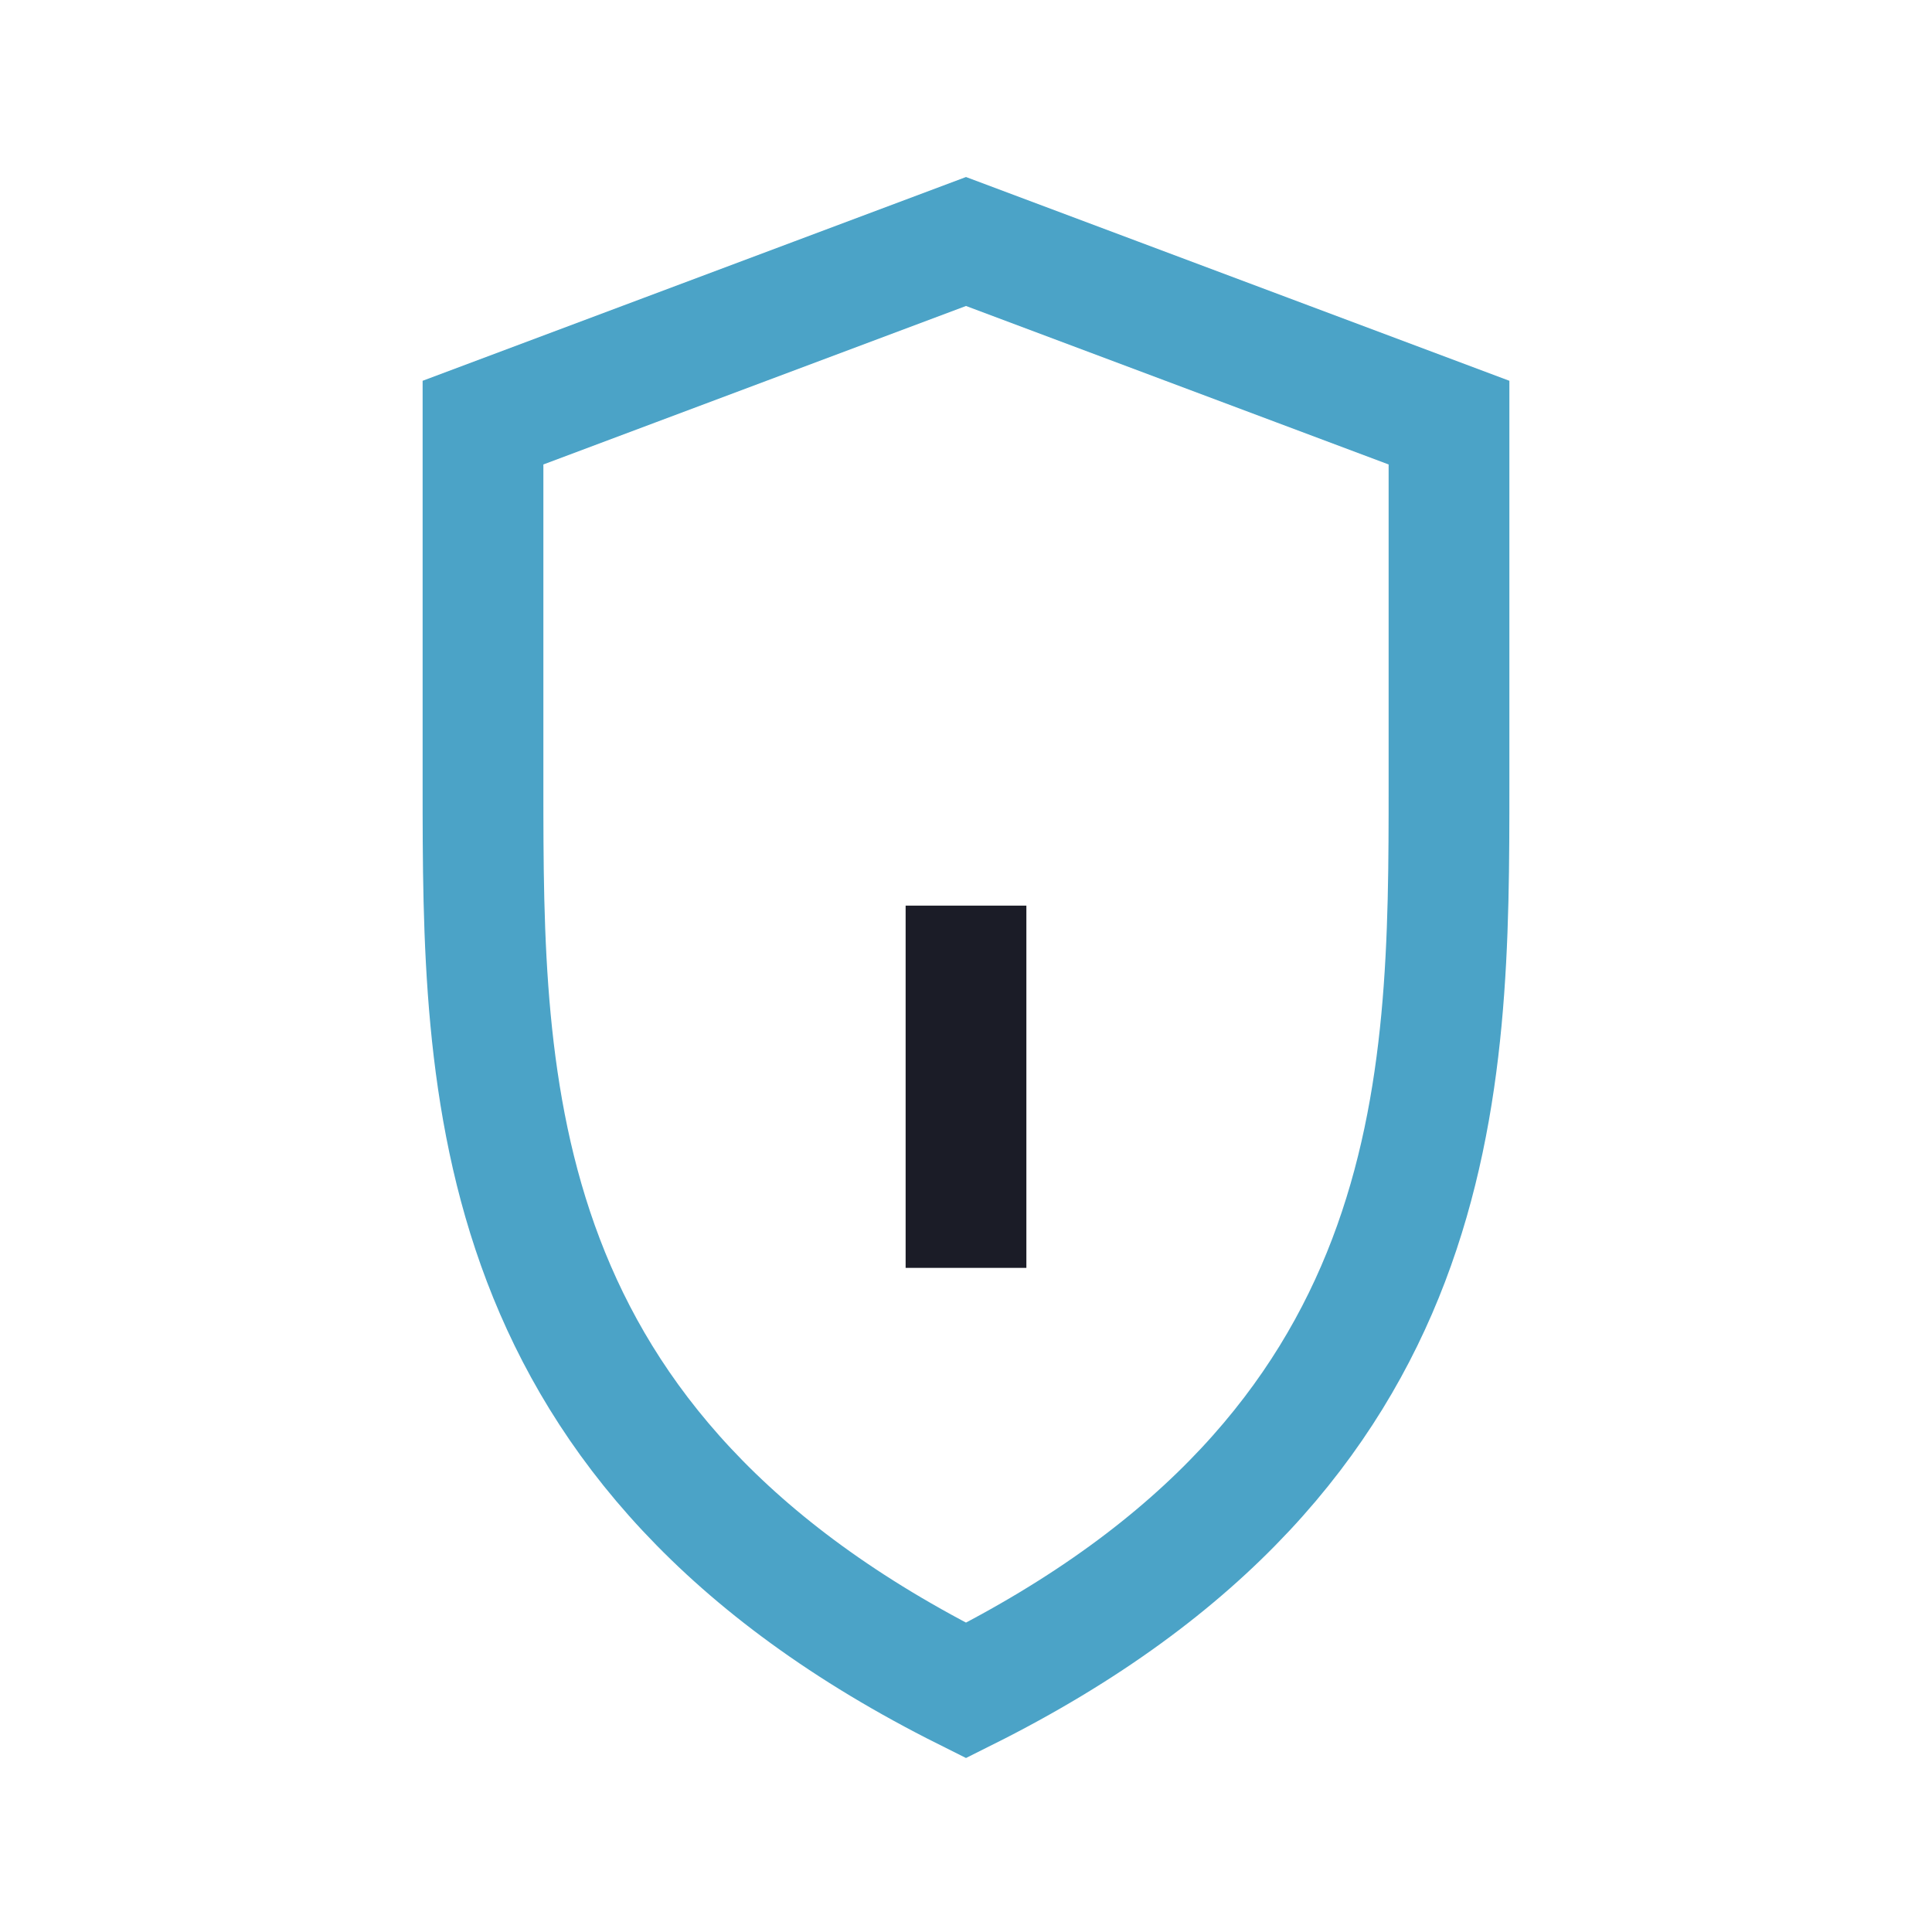
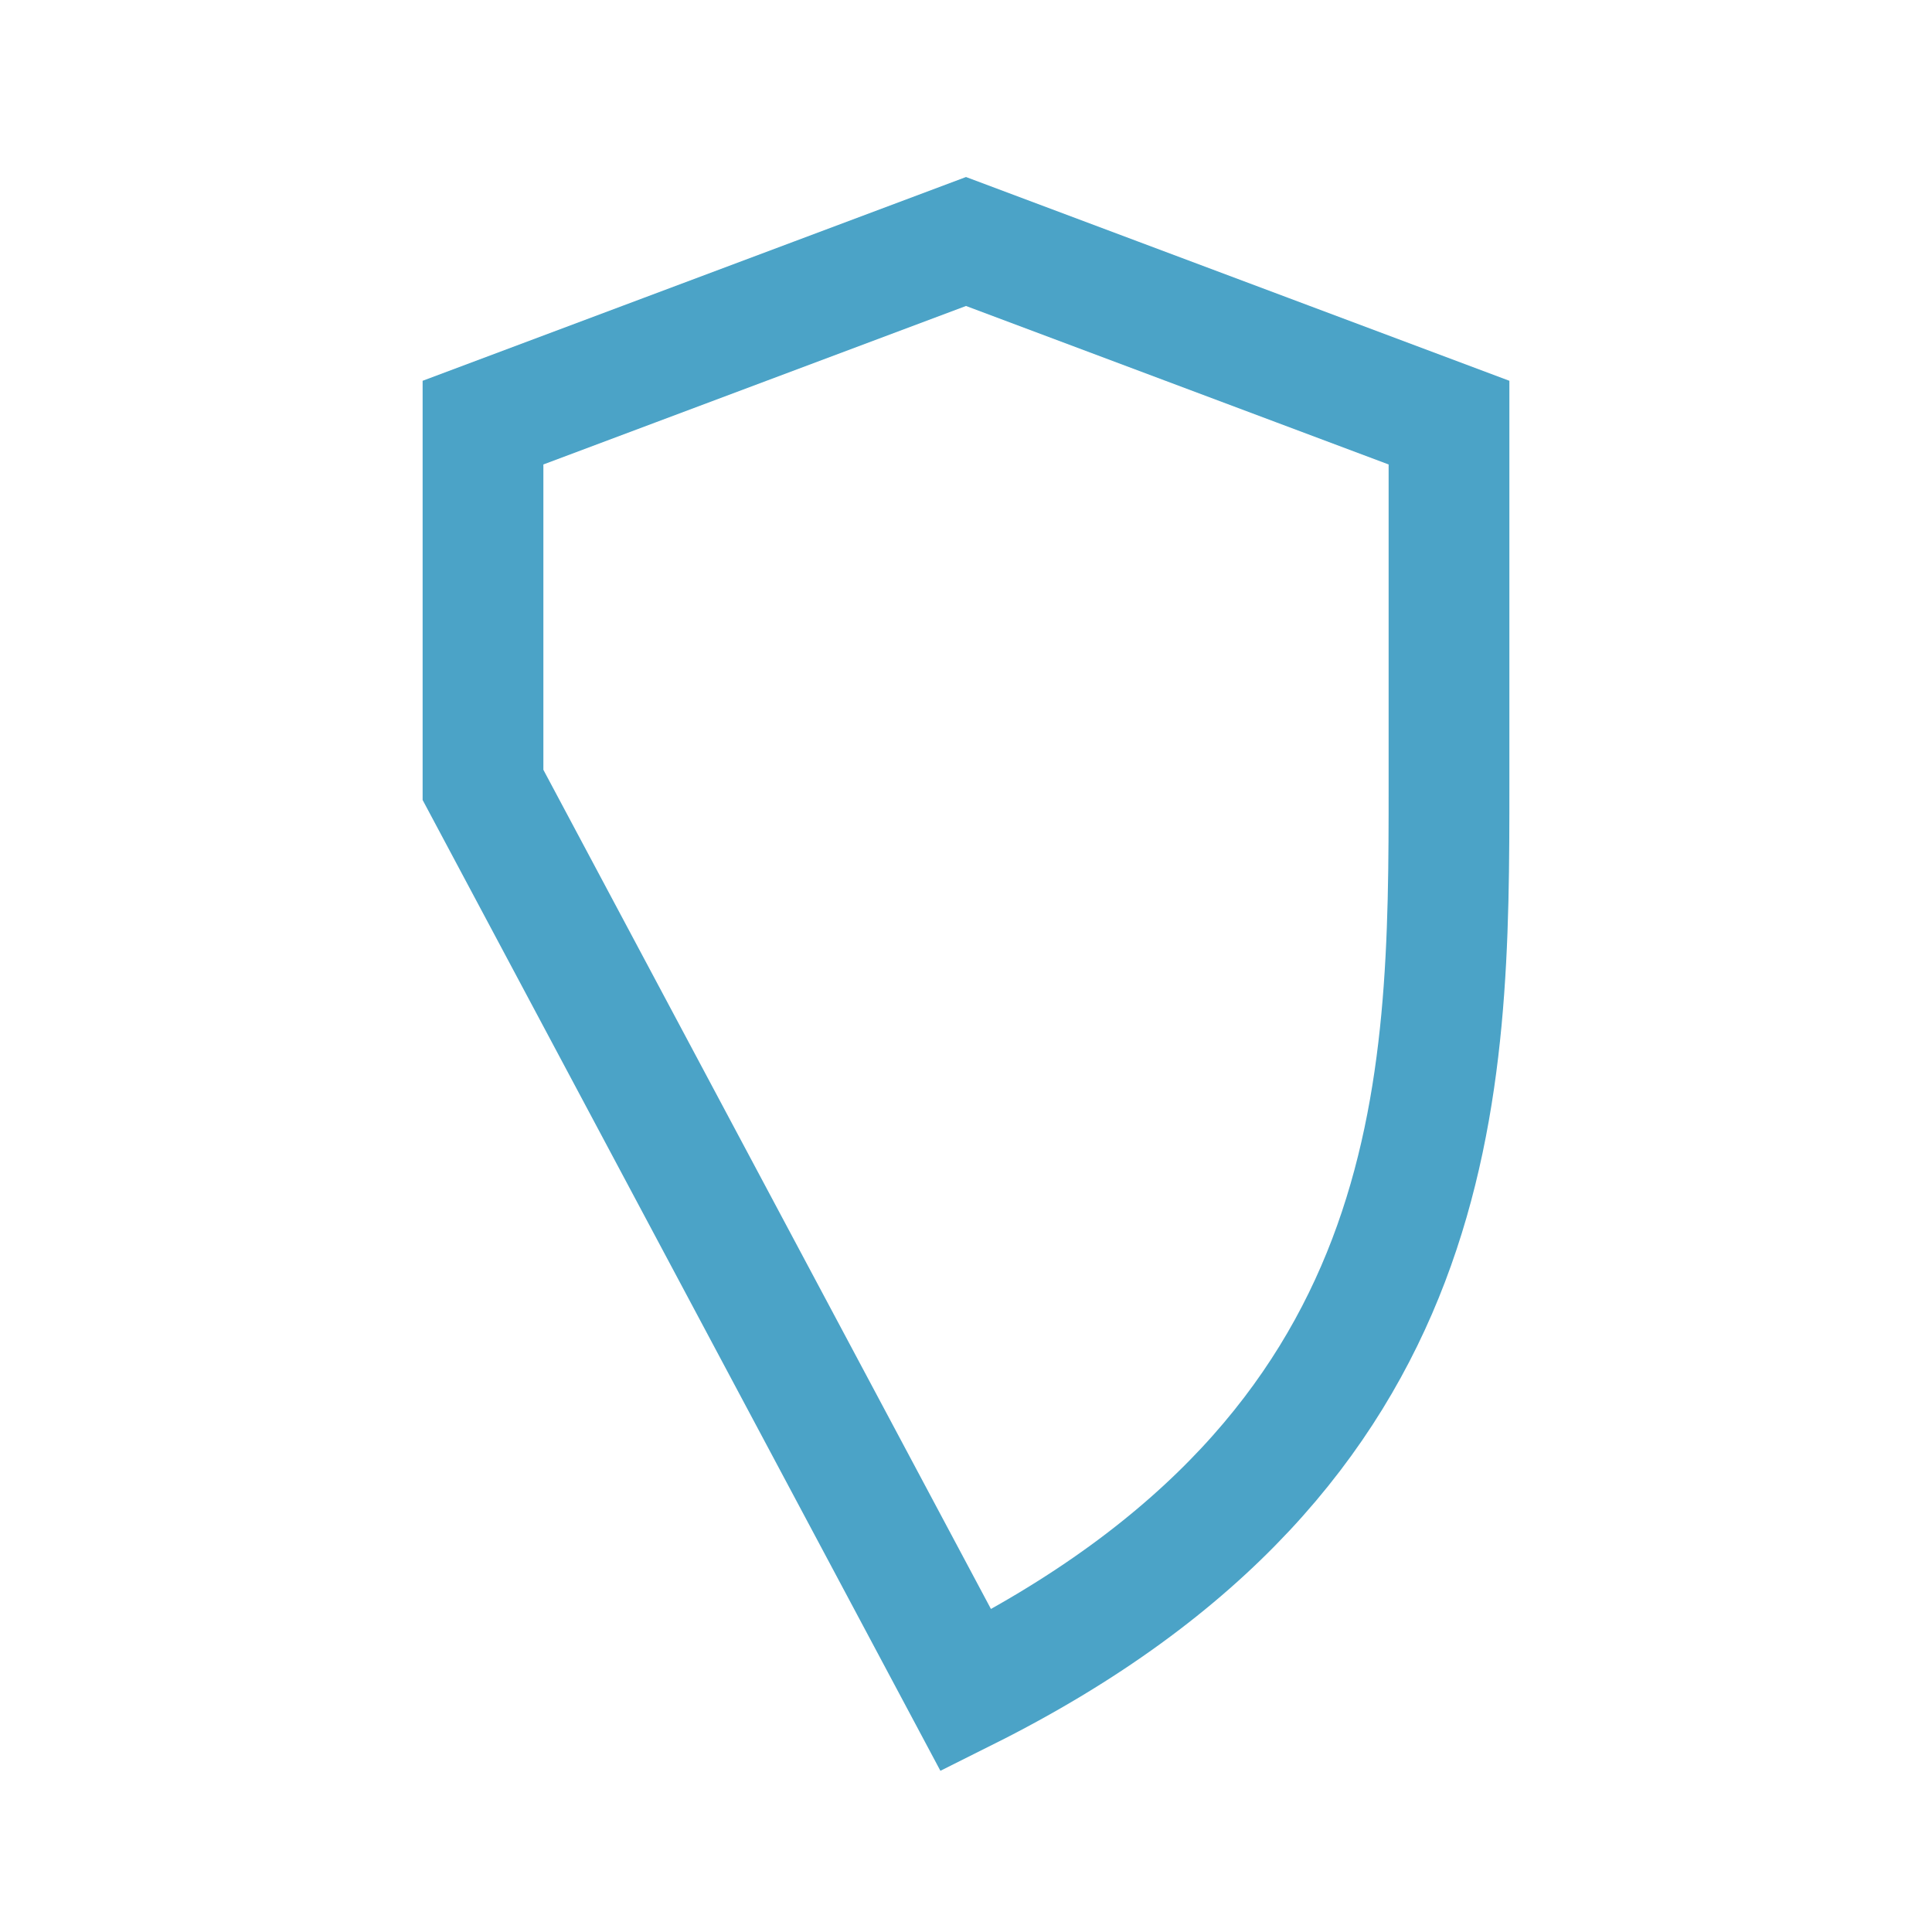
<svg xmlns="http://www.w3.org/2000/svg" width="32" height="32" viewBox="0 0 32 32">
-   <path d="M16 28c8-4 8-10 8-15V7L16 4 8 7v6c0 5 0 11 8 15z" fill="none" stroke="#4BA3C7" stroke-width="2" />
-   <path d="M16 15v6" stroke="#1B1C27" stroke-width="2" />
+   <path d="M16 28c8-4 8-10 8-15V7L16 4 8 7v6z" fill="none" stroke="#4BA3C7" stroke-width="2" />
</svg>